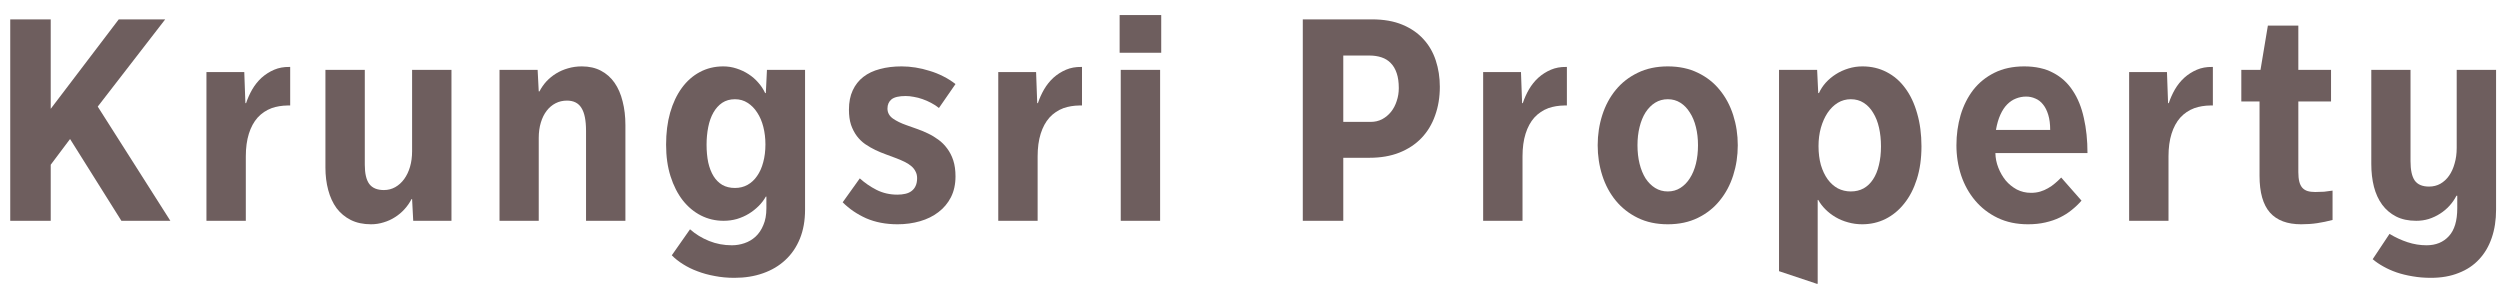
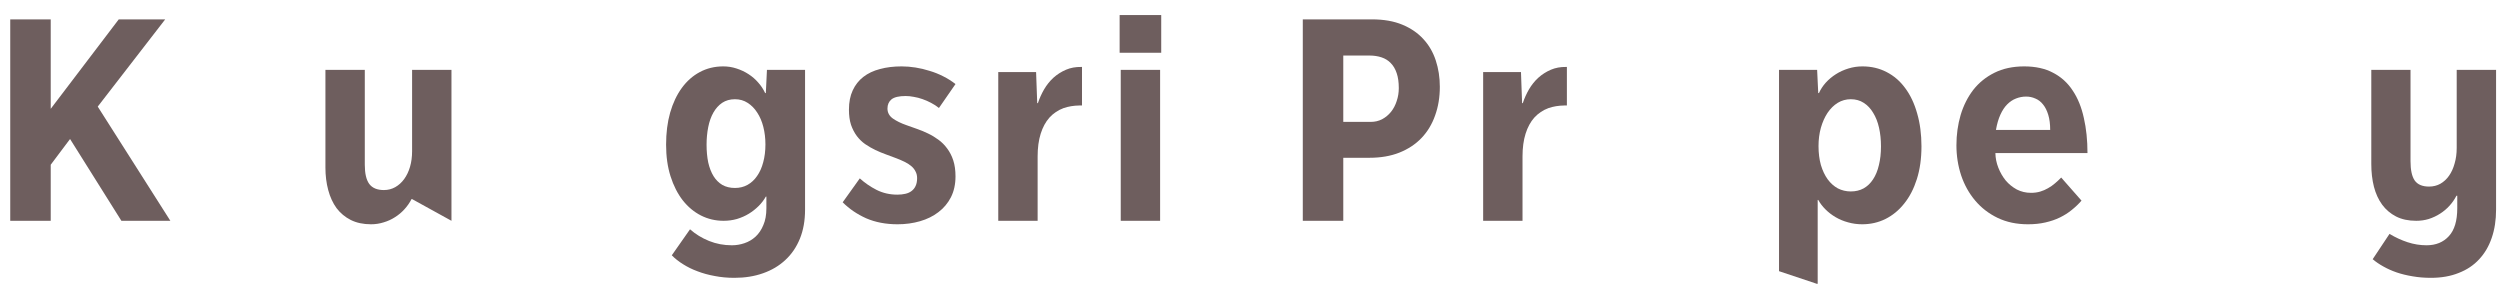
<svg xmlns="http://www.w3.org/2000/svg" width="135" height="16" viewBox="0 0 135 16" fill="none">
  <g id="Krungsri Property">
    <path d="M0.553 11.923V1.046H2.739V5.876L6.412 1.046H8.921L5.278 5.756L9.199 11.923H6.555L3.783 7.506L2.739 8.896V11.923H0.553Z" fill="#6E5E5E" />
-     <path d="M11.148 11.923V3.893H13.191L13.251 5.568H13.289C13.374 5.313 13.484 5.067 13.619 4.832C13.759 4.592 13.927 4.381 14.122 4.201C14.323 4.021 14.551 3.875 14.806 3.765C15.051 3.66 15.324 3.61 15.625 3.615C15.64 3.615 15.655 3.615 15.67 3.615V5.696C15.625 5.696 15.58 5.696 15.535 5.696C15.219 5.701 14.931 5.748 14.671 5.839C14.375 5.949 14.122 6.119 13.912 6.349C13.707 6.58 13.549 6.87 13.439 7.221C13.329 7.571 13.274 7.979 13.274 8.445V11.923H11.148Z" fill="#6E5E5E" />
-     <path d="M17.573 9.046V3.773H19.699V8.896C19.699 9.367 19.779 9.712 19.94 9.933C20.105 10.153 20.368 10.263 20.729 10.263C20.954 10.263 21.159 10.21 21.345 10.105C21.53 10 21.69 9.855 21.825 9.67C21.96 9.484 22.066 9.264 22.141 9.009C22.216 8.753 22.253 8.473 22.253 8.167V3.773H24.379V11.923H22.314L22.253 10.751H22.223C22.123 10.947 21.995 11.13 21.84 11.3C21.69 11.465 21.52 11.608 21.329 11.728C21.144 11.848 20.941 11.941 20.721 12.006C20.501 12.076 20.273 12.111 20.037 12.111C19.617 12.111 19.251 12.033 18.941 11.878C18.635 11.723 18.38 11.51 18.174 11.24C17.974 10.964 17.824 10.639 17.724 10.263C17.623 9.888 17.573 9.482 17.573 9.046Z" fill="#6E5E5E" />
-     <path d="M26.974 11.923V3.773H29.032L29.092 4.937H29.13C29.23 4.742 29.355 4.561 29.506 4.396C29.661 4.231 29.836 4.088 30.031 3.968C30.227 3.848 30.44 3.755 30.67 3.69C30.905 3.62 31.156 3.585 31.421 3.585C31.812 3.585 32.155 3.663 32.45 3.818C32.746 3.973 32.991 4.191 33.187 4.471C33.382 4.752 33.527 5.087 33.622 5.478C33.722 5.864 33.772 6.289 33.772 6.755V11.923H31.646V7.063C31.646 6.502 31.564 6.091 31.399 5.831C31.238 5.566 30.978 5.433 30.617 5.433C30.392 5.433 30.187 5.48 30.001 5.576C29.816 5.671 29.656 5.806 29.521 5.981C29.385 6.157 29.28 6.369 29.205 6.62C29.13 6.865 29.092 7.141 29.092 7.446V11.923H26.974Z" fill="#6E5E5E" />
+     <path d="M17.573 9.046V3.773H19.699V8.896C19.699 9.367 19.779 9.712 19.94 9.933C20.105 10.153 20.368 10.263 20.729 10.263C20.954 10.263 21.159 10.21 21.345 10.105C21.53 10 21.69 9.855 21.825 9.67C21.96 9.484 22.066 9.264 22.141 9.009C22.216 8.753 22.253 8.473 22.253 8.167V3.773H24.379V11.923L22.253 10.751H22.223C22.123 10.947 21.995 11.13 21.84 11.3C21.69 11.465 21.52 11.608 21.329 11.728C21.144 11.848 20.941 11.941 20.721 12.006C20.501 12.076 20.273 12.111 20.037 12.111C19.617 12.111 19.251 12.033 18.941 11.878C18.635 11.723 18.38 11.51 18.174 11.24C17.974 10.964 17.824 10.639 17.724 10.263C17.623 9.888 17.573 9.482 17.573 9.046Z" fill="#6E5E5E" />
    <path d="M35.969 7.814C35.969 7.178 36.041 6.602 36.187 6.086C36.337 5.566 36.547 5.12 36.818 4.749C37.088 4.379 37.411 4.093 37.787 3.893C38.167 3.688 38.591 3.585 39.056 3.585C39.302 3.585 39.54 3.622 39.77 3.698C40.005 3.773 40.223 3.875 40.423 4.006C40.624 4.136 40.799 4.289 40.949 4.464C41.105 4.639 41.227 4.827 41.318 5.027H41.355L41.415 3.773H43.473V11.322C43.473 11.908 43.381 12.429 43.196 12.885C43.01 13.341 42.75 13.724 42.414 14.034C42.079 14.35 41.675 14.59 41.205 14.755C40.739 14.921 40.223 15.003 39.657 15.003C39.287 15.003 38.934 14.971 38.598 14.905C38.263 14.845 37.952 14.76 37.667 14.65C37.381 14.545 37.121 14.417 36.885 14.267C36.65 14.122 36.447 13.961 36.277 13.786L37.261 12.382C37.562 12.647 37.904 12.857 38.29 13.012C38.676 13.168 39.086 13.245 39.522 13.245C39.752 13.245 39.978 13.208 40.198 13.133C40.423 13.058 40.624 12.94 40.799 12.78C40.974 12.619 41.115 12.412 41.22 12.156C41.33 11.906 41.385 11.603 41.385 11.247V10.616H41.355C41.255 10.796 41.125 10.967 40.964 11.127C40.809 11.282 40.634 11.42 40.439 11.54C40.243 11.66 40.028 11.755 39.792 11.826C39.562 11.891 39.322 11.923 39.071 11.923C38.636 11.923 38.23 11.828 37.854 11.638C37.479 11.447 37.151 11.175 36.87 10.819C36.59 10.458 36.37 10.025 36.209 9.519C36.049 9.014 35.969 8.445 35.969 7.814ZM38.155 7.814C38.155 8.165 38.185 8.485 38.245 8.776C38.31 9.061 38.405 9.307 38.531 9.512C38.656 9.712 38.813 9.87 39.004 9.985C39.199 10.095 39.427 10.15 39.687 10.15C39.938 10.15 40.163 10.095 40.363 9.985C40.569 9.87 40.742 9.71 40.882 9.504C41.027 9.299 41.137 9.054 41.212 8.768C41.292 8.478 41.333 8.155 41.333 7.799C41.333 7.464 41.295 7.148 41.22 6.853C41.145 6.557 41.035 6.299 40.889 6.079C40.749 5.859 40.576 5.683 40.371 5.553C40.171 5.423 39.943 5.358 39.687 5.358C39.422 5.358 39.192 5.423 38.996 5.553C38.806 5.683 38.648 5.859 38.523 6.079C38.398 6.299 38.305 6.56 38.245 6.86C38.185 7.161 38.155 7.479 38.155 7.814Z" fill="#6E5E5E" />
    <path d="M45.505 10.924L46.429 9.632C46.699 9.877 47.002 10.085 47.338 10.256C47.678 10.426 48.051 10.511 48.457 10.511C48.612 10.511 48.755 10.496 48.885 10.466C49.02 10.436 49.133 10.386 49.223 10.316C49.318 10.246 49.391 10.155 49.441 10.045C49.496 9.93 49.524 9.787 49.524 9.617C49.524 9.477 49.493 9.354 49.433 9.249C49.378 9.139 49.301 9.044 49.201 8.964C49.1 8.878 48.983 8.803 48.847 8.738C48.712 8.673 48.567 8.61 48.412 8.55C48.231 8.48 48.044 8.41 47.848 8.34C47.653 8.27 47.46 8.19 47.27 8.1C47.08 8.009 46.897 7.904 46.722 7.784C46.551 7.664 46.401 7.519 46.271 7.348C46.141 7.173 46.035 6.97 45.955 6.74C45.88 6.51 45.843 6.237 45.843 5.921C45.843 5.521 45.91 5.175 46.045 4.885C46.181 4.589 46.371 4.346 46.616 4.156C46.867 3.961 47.167 3.818 47.518 3.728C47.868 3.632 48.259 3.585 48.69 3.585C48.93 3.585 49.178 3.605 49.433 3.645C49.689 3.685 49.942 3.745 50.192 3.825C50.448 3.9 50.693 3.998 50.928 4.118C51.169 4.238 51.392 4.379 51.597 4.539L50.703 5.831C50.573 5.726 50.43 5.633 50.275 5.553C50.125 5.473 49.969 5.405 49.809 5.35C49.654 5.295 49.499 5.255 49.343 5.23C49.188 5.2 49.043 5.185 48.908 5.185C48.547 5.185 48.292 5.245 48.141 5.365C47.996 5.485 47.923 5.651 47.923 5.861C47.923 6.081 48.021 6.262 48.217 6.402C48.412 6.537 48.652 6.655 48.938 6.755C49.118 6.82 49.308 6.888 49.509 6.958C49.714 7.028 49.914 7.111 50.109 7.206C50.31 7.301 50.498 7.414 50.673 7.544C50.853 7.674 51.011 7.832 51.146 8.017C51.286 8.202 51.397 8.418 51.477 8.663C51.557 8.908 51.597 9.196 51.597 9.527C51.597 9.953 51.514 10.328 51.349 10.654C51.184 10.974 50.958 11.242 50.673 11.457C50.392 11.673 50.062 11.836 49.681 11.946C49.301 12.056 48.898 12.111 48.472 12.111C47.836 12.111 47.27 12.003 46.774 11.788C46.283 11.568 45.86 11.28 45.505 10.924Z" fill="#6E5E5E" />
    <path d="M53.906 11.923V3.893H55.949L56.01 5.568H56.047C56.132 5.313 56.242 5.067 56.378 4.832C56.518 4.592 56.686 4.381 56.881 4.201C57.081 4.021 57.309 3.875 57.565 3.765C57.81 3.66 58.083 3.61 58.383 3.615C58.398 3.615 58.413 3.615 58.428 3.615V5.696C58.383 5.696 58.338 5.696 58.293 5.696C57.978 5.701 57.69 5.748 57.429 5.839C57.134 5.949 56.881 6.119 56.67 6.349C56.465 6.58 56.307 6.87 56.197 7.221C56.087 7.571 56.032 7.979 56.032 8.445V11.923H53.906Z" fill="#6E5E5E" />
    <path d="M60.46 2.849V0.813H62.706V2.849H60.46ZM60.52 11.923V3.773H62.646V11.923H60.52Z" fill="#6E5E5E" />
    <path d="M70.351 11.923V1.046H74.092C74.718 1.046 75.262 1.141 75.722 1.331C76.183 1.522 76.564 1.782 76.864 2.113C77.165 2.438 77.388 2.824 77.533 3.269C77.678 3.71 77.751 4.183 77.751 4.689C77.751 5.25 77.666 5.766 77.495 6.237C77.33 6.707 77.085 7.113 76.759 7.454C76.439 7.789 76.04 8.052 75.565 8.242C75.094 8.428 74.556 8.52 73.95 8.52H72.537V11.923H70.351ZM72.537 6.582H74.017C74.243 6.582 74.448 6.535 74.633 6.439C74.819 6.339 74.979 6.207 75.114 6.041C75.249 5.871 75.352 5.676 75.422 5.455C75.497 5.235 75.535 5.002 75.535 4.757C75.535 4.441 75.497 4.173 75.422 3.953C75.347 3.728 75.239 3.545 75.099 3.405C74.964 3.264 74.799 3.162 74.603 3.097C74.408 3.032 74.19 2.999 73.95 2.999H72.537V6.582Z" fill="#6E5E5E" />
    <path d="M80.09 11.923V3.893H82.133L82.193 5.568H82.231C82.316 5.313 82.426 5.067 82.561 4.832C82.702 4.592 82.869 4.381 83.065 4.201C83.265 4.021 83.493 3.875 83.748 3.765C83.994 3.66 84.267 3.61 84.567 3.615C84.582 3.615 84.597 3.615 84.612 3.615V5.696C84.567 5.696 84.522 5.696 84.477 5.696C84.162 5.701 83.874 5.748 83.613 5.839C83.318 5.949 83.065 6.119 82.854 6.349C82.649 6.58 82.491 6.87 82.381 7.221C82.271 7.571 82.216 7.979 82.216 8.445V11.923H80.09Z" fill="#6E5E5E" />
-     <path d="M86.275 7.844C86.275 7.273 86.358 6.73 86.523 6.214C86.689 5.698 86.931 5.245 87.252 4.854C87.573 4.464 87.968 4.156 88.439 3.93C88.91 3.7 89.451 3.585 90.061 3.585C90.672 3.585 91.213 3.7 91.684 3.93C92.155 4.156 92.548 4.464 92.863 4.854C93.184 5.245 93.427 5.698 93.592 6.214C93.757 6.73 93.84 7.273 93.84 7.844C93.84 8.415 93.757 8.959 93.592 9.474C93.427 9.99 93.184 10.443 92.863 10.834C92.548 11.225 92.155 11.535 91.684 11.765C91.213 11.996 90.672 12.111 90.061 12.111C89.451 12.111 88.91 11.996 88.439 11.765C87.968 11.535 87.573 11.225 87.252 10.834C86.931 10.443 86.689 9.99 86.523 9.474C86.358 8.959 86.275 8.415 86.275 7.844ZM88.424 7.844C88.424 8.205 88.461 8.538 88.537 8.843C88.612 9.144 88.719 9.407 88.859 9.632C89.005 9.852 89.177 10.025 89.378 10.15C89.583 10.276 89.811 10.338 90.061 10.338C90.312 10.338 90.537 10.276 90.737 10.15C90.938 10.025 91.108 9.852 91.248 9.632C91.394 9.407 91.504 9.144 91.579 8.843C91.654 8.538 91.692 8.205 91.692 7.844C91.692 7.489 91.654 7.161 91.579 6.86C91.504 6.555 91.394 6.292 91.248 6.071C91.108 5.846 90.938 5.671 90.737 5.546C90.537 5.42 90.312 5.358 90.061 5.358C89.811 5.358 89.583 5.42 89.378 5.546C89.177 5.671 89.005 5.846 88.859 6.071C88.719 6.292 88.612 6.555 88.537 6.86C88.461 7.161 88.424 7.489 88.424 7.844Z" fill="#6E5E5E" />
    <path d="M96.067 14.643V3.773H98.125L98.185 5.027H98.222C98.313 4.827 98.435 4.639 98.591 4.464C98.751 4.289 98.934 4.136 99.139 4.006C99.344 3.875 99.57 3.773 99.815 3.698C100.06 3.622 100.313 3.585 100.574 3.585C101.055 3.585 101.49 3.688 101.881 3.893C102.271 4.093 102.605 4.381 102.88 4.757C103.16 5.132 103.376 5.588 103.526 6.124C103.681 6.655 103.759 7.248 103.759 7.904C103.759 8.56 103.676 9.149 103.511 9.67C103.346 10.191 103.118 10.631 102.827 10.992C102.542 11.352 102.204 11.63 101.813 11.826C101.428 12.016 101.009 12.111 100.559 12.111C100.293 12.111 100.038 12.076 99.793 12.006C99.552 11.941 99.329 11.848 99.124 11.728C98.919 11.608 98.736 11.467 98.576 11.307C98.415 11.147 98.285 10.977 98.185 10.796H98.155V15.326H98.11L96.067 14.643ZM98.2 7.889C98.2 8.265 98.243 8.605 98.328 8.911C98.418 9.211 98.54 9.469 98.696 9.685C98.851 9.895 99.034 10.058 99.244 10.173C99.46 10.283 99.692 10.338 99.943 10.338C100.203 10.338 100.434 10.283 100.634 10.173C100.839 10.058 101.009 9.895 101.145 9.685C101.285 9.474 101.39 9.219 101.46 8.918C101.535 8.618 101.573 8.28 101.573 7.904C101.573 7.544 101.538 7.208 101.468 6.898C101.398 6.587 101.292 6.319 101.152 6.094C101.017 5.864 100.847 5.683 100.641 5.553C100.441 5.423 100.208 5.358 99.943 5.358C99.687 5.358 99.452 5.423 99.237 5.553C99.026 5.683 98.844 5.864 98.688 6.094C98.538 6.319 98.418 6.587 98.328 6.898C98.243 7.203 98.2 7.534 98.2 7.889Z" fill="#6E5E5E" />
    <path d="M105.647 7.844C105.647 7.273 105.723 6.73 105.873 6.214C106.028 5.698 106.256 5.245 106.556 4.854C106.862 4.464 107.242 4.156 107.698 3.93C108.159 3.7 108.695 3.585 109.306 3.585C109.917 3.585 110.438 3.7 110.868 3.93C111.304 4.156 111.657 4.476 111.927 4.892C112.203 5.303 112.403 5.796 112.528 6.372C112.659 6.943 112.724 7.574 112.724 8.265H107.751C107.756 8.535 107.808 8.798 107.909 9.054C108.009 9.309 108.141 9.539 108.307 9.745C108.477 9.945 108.677 10.108 108.908 10.233C109.143 10.353 109.398 10.413 109.674 10.413C109.854 10.413 110.019 10.391 110.17 10.346C110.32 10.301 110.46 10.241 110.59 10.165C110.726 10.09 110.851 10.003 110.966 9.903C111.086 9.802 111.199 9.697 111.304 9.587L112.401 10.834C112.245 11.014 112.07 11.182 111.875 11.337C111.685 11.493 111.472 11.628 111.236 11.743C111.001 11.858 110.738 11.948 110.448 12.013C110.162 12.079 109.849 12.111 109.509 12.111C108.898 12.111 108.352 11.996 107.871 11.765C107.395 11.535 106.992 11.225 106.662 10.834C106.331 10.443 106.078 9.99 105.903 9.474C105.733 8.959 105.647 8.415 105.647 7.844ZM107.781 7.018H110.71C110.71 6.697 110.675 6.424 110.605 6.199C110.535 5.969 110.44 5.781 110.32 5.636C110.205 5.49 110.067 5.385 109.907 5.32C109.751 5.25 109.586 5.215 109.411 5.215C109.221 5.215 109.038 5.25 108.863 5.32C108.692 5.385 108.535 5.49 108.389 5.636C108.249 5.776 108.126 5.961 108.021 6.192C107.916 6.422 107.836 6.697 107.781 7.018Z" fill="#6E5E5E" />
-     <path d="M114.973 11.923V3.893H117.016L117.076 5.568H117.114C117.199 5.313 117.309 5.067 117.444 4.832C117.584 4.592 117.752 4.381 117.948 4.201C118.148 4.021 118.376 3.875 118.631 3.765C118.877 3.66 119.149 3.61 119.45 3.615C119.465 3.615 119.48 3.615 119.495 3.615V5.696C119.45 5.696 119.405 5.696 119.36 5.696C119.044 5.701 118.756 5.748 118.496 5.839C118.2 5.949 117.948 6.119 117.737 6.349C117.532 6.58 117.374 6.87 117.264 7.221C117.154 7.571 117.099 7.979 117.099 8.445V11.923H114.973Z" fill="#6E5E5E" />
-     <path d="M121.031 5.478V3.773H122.067L122.465 1.384H124.11V3.773H125.876V5.478H124.11V9.294C124.11 9.499 124.128 9.672 124.163 9.812C124.198 9.948 124.253 10.058 124.328 10.143C124.403 10.223 124.496 10.281 124.606 10.316C124.721 10.351 124.859 10.368 125.019 10.368C125.19 10.368 125.35 10.363 125.5 10.353C125.65 10.338 125.803 10.318 125.958 10.293V11.878C125.673 11.953 125.395 12.011 125.125 12.051C124.859 12.091 124.571 12.111 124.261 12.111C123.514 12.111 122.954 11.901 122.578 11.48C122.202 11.054 122.015 10.391 122.015 9.489V5.478H121.031Z" fill="#6E5E5E" />
    <path d="M128.05 8.858V3.773H130.168V8.708C130.168 9.179 130.243 9.524 130.393 9.745C130.549 9.965 130.807 10.075 131.167 10.075C131.393 10.075 131.595 10.025 131.776 9.925C131.961 9.82 132.119 9.675 132.249 9.489C132.379 9.304 132.479 9.084 132.549 8.828C132.625 8.573 132.662 8.292 132.662 7.987V3.773H134.788V11.322C134.788 11.883 134.71 12.389 134.555 12.84C134.4 13.296 134.172 13.684 133.872 14.004C133.576 14.325 133.208 14.57 132.767 14.74C132.332 14.916 131.831 15.003 131.265 15.003C130.919 15.003 130.591 14.976 130.281 14.921C129.97 14.87 129.682 14.8 129.417 14.71C129.157 14.62 128.916 14.512 128.696 14.387C128.48 14.267 128.29 14.137 128.125 13.997L129.034 12.629C129.349 12.82 129.675 12.97 130.01 13.08C130.346 13.19 130.686 13.245 131.032 13.245C131.538 13.245 131.941 13.08 132.241 12.75C132.542 12.424 132.692 11.923 132.692 11.247V10.571H132.647C132.547 10.766 132.422 10.947 132.271 11.112C132.121 11.277 131.951 11.42 131.761 11.54C131.575 11.66 131.373 11.755 131.152 11.826C130.937 11.891 130.712 11.923 130.476 11.923C130.055 11.923 129.692 11.846 129.387 11.69C129.086 11.535 128.836 11.322 128.636 11.052C128.435 10.776 128.288 10.453 128.192 10.083C128.097 9.707 128.05 9.299 128.05 8.858Z" fill="#6E5E5E" />
  </g>
</svg>